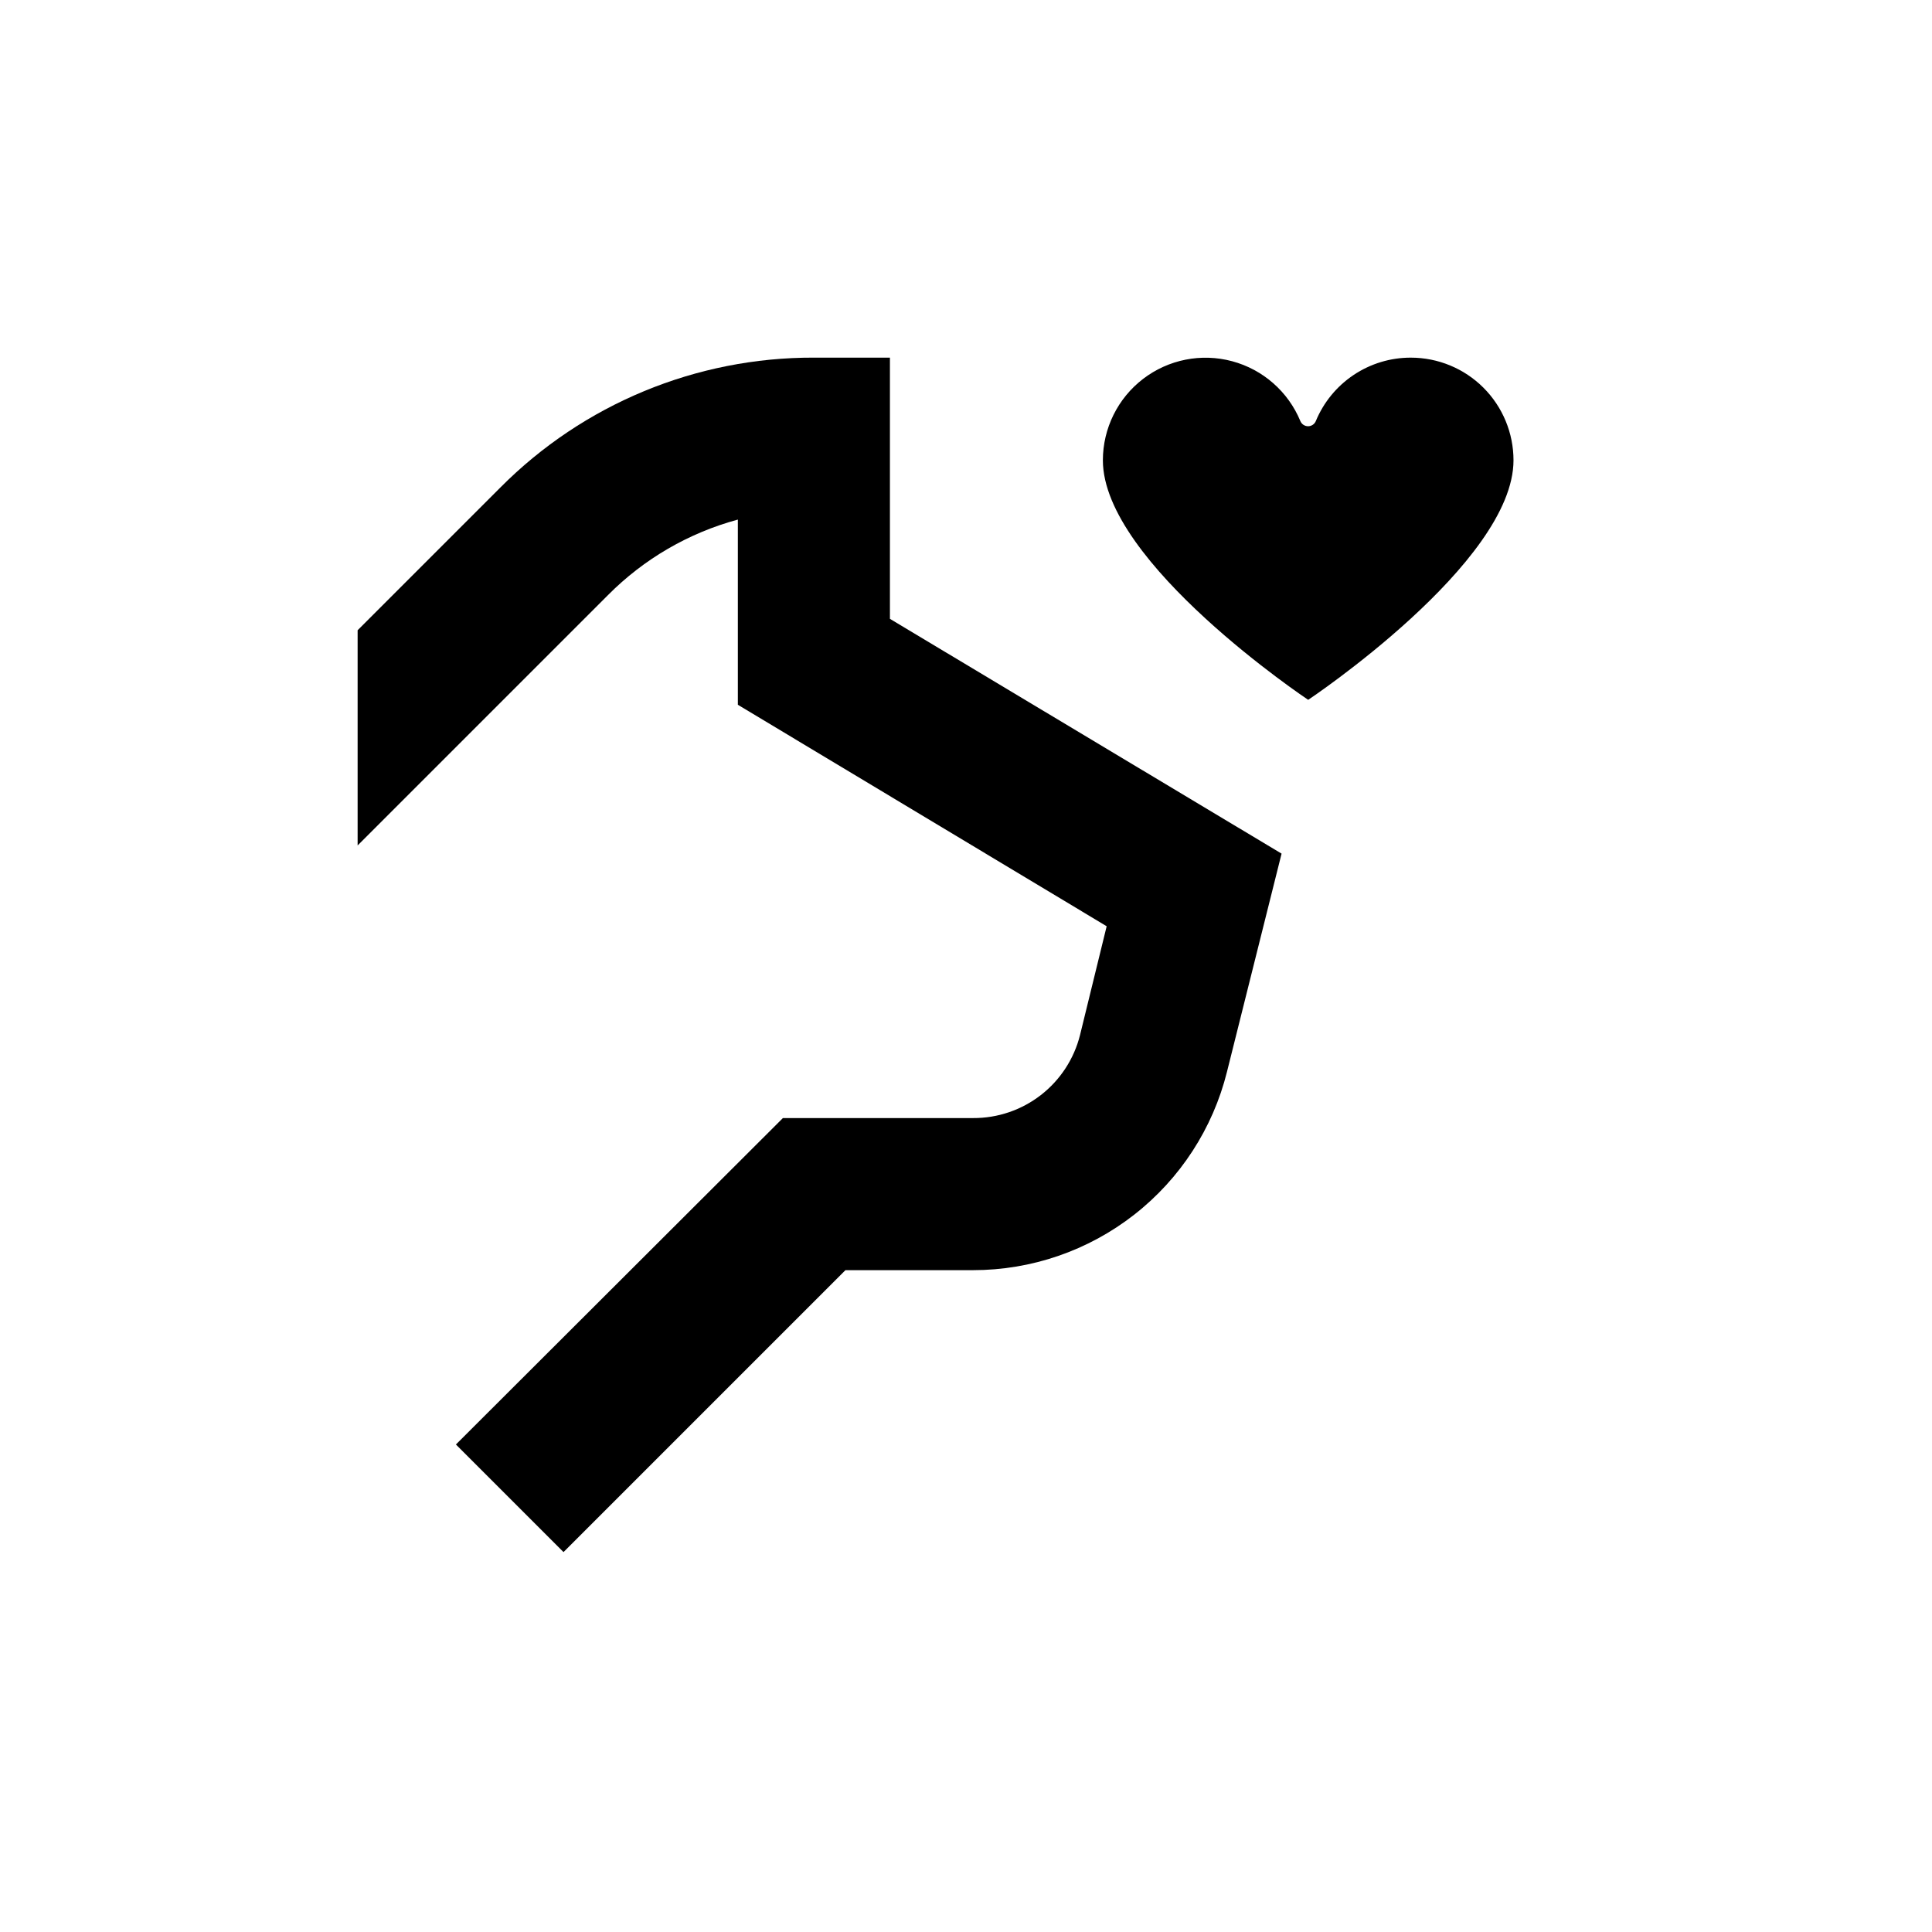
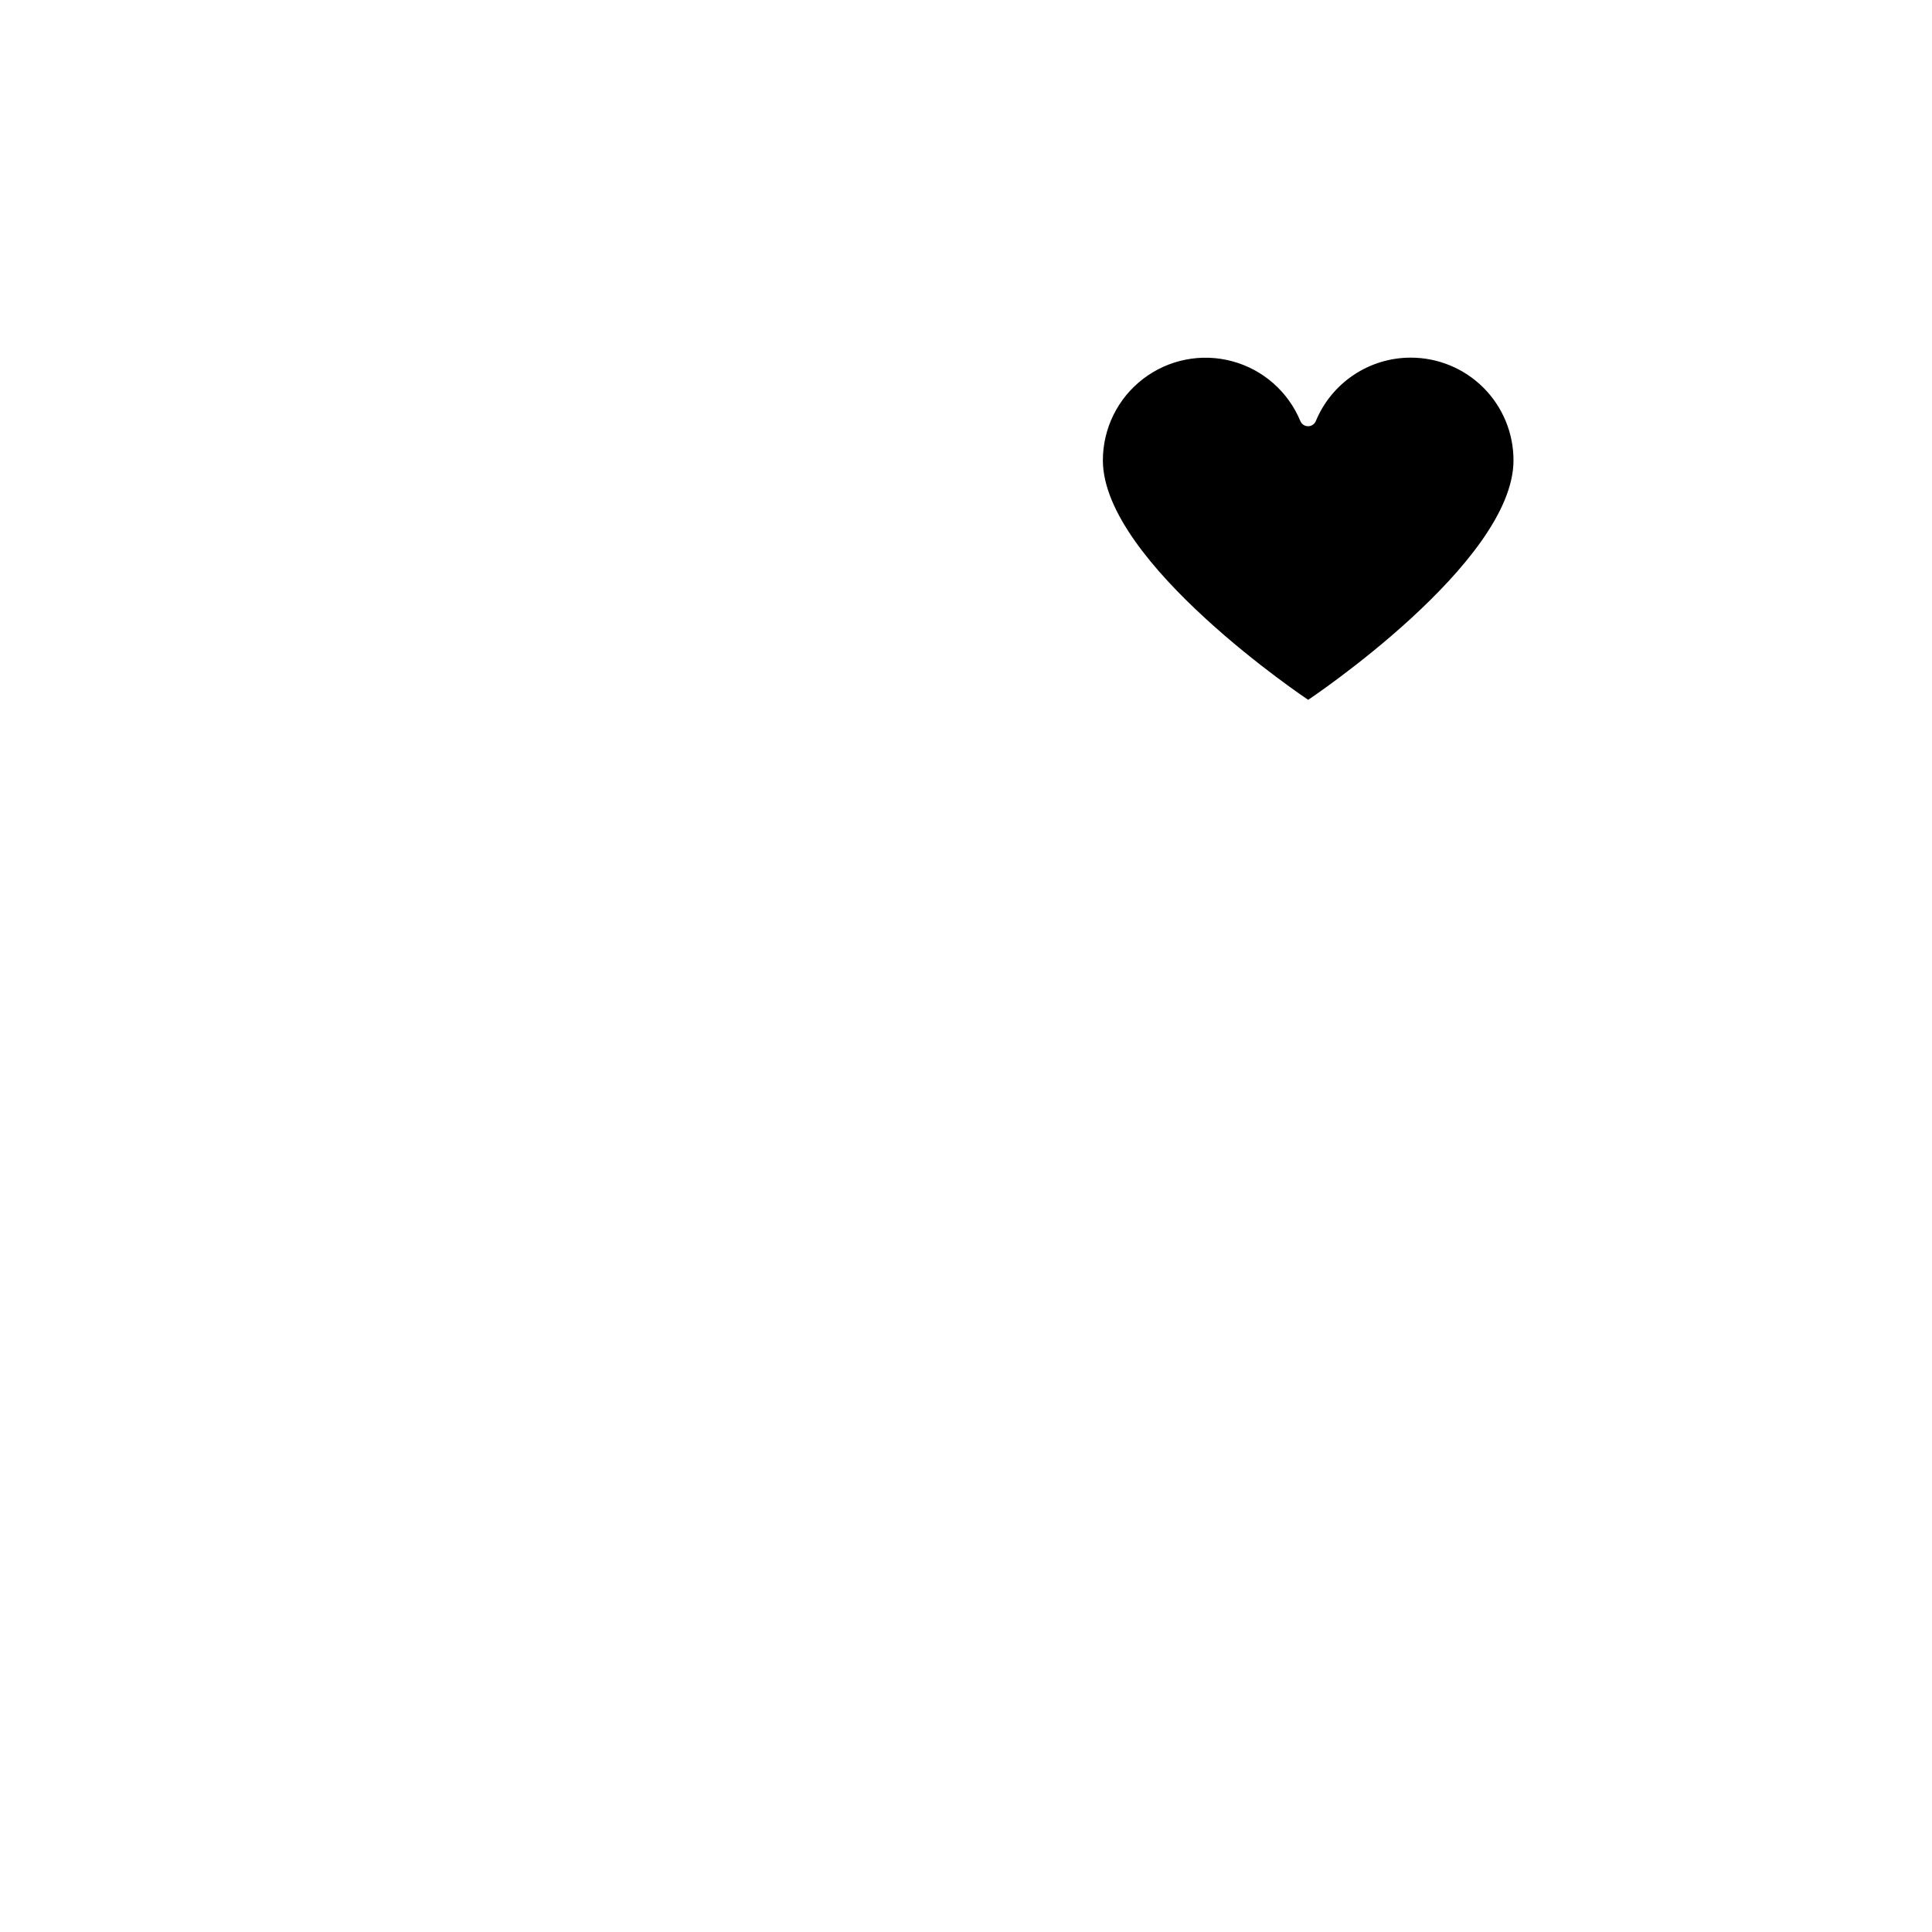
<svg xmlns="http://www.w3.org/2000/svg" fill="#000000" width="800px" height="800px" version="1.1" viewBox="144 144 512 512">
  <g>
-     <path d="m339.54 281.7v49.07l97.738 58.695-7.055 28.816c-1.578 6.316-5.234 11.922-10.375 15.914-5.144 3.992-11.477 6.141-17.988 6.106h-50.383l-86.652 86.504 28.516 28.516 74.715-74.715h33.805c15.48 0.008 30.52-5.168 42.719-14.703 12.199-9.531 20.855-22.871 24.59-37.895l14.461-57.789-103.79-62.219v-69.223h-20.152c-31.18-0.09-61.098 12.301-83.078 34.41l-37.836 37.836v57.031l66.352-66.352c9.508-9.578 21.379-16.48 34.41-20.004z" />
    <path d="m517.89 238.78c-5.394-0.012-10.668 1.586-15.156 4.582-4.484 2.996-7.977 7.258-10.035 12.242-0.348 0.82-1.152 1.352-2.039 1.352-0.891 0-1.695-0.531-2.043-1.352-3.231-7.812-9.914-13.68-18.082-15.875-8.168-2.195-16.891-0.465-23.605 4.68-6.711 5.144-10.652 13.117-10.656 21.574 0 27.207 54.41 63.48 54.41 63.48s54.41-36.273 54.41-63.48c0-7.215-2.863-14.133-7.965-19.238-5.106-5.102-12.023-7.965-19.238-7.965z" />
  </g>
</svg>